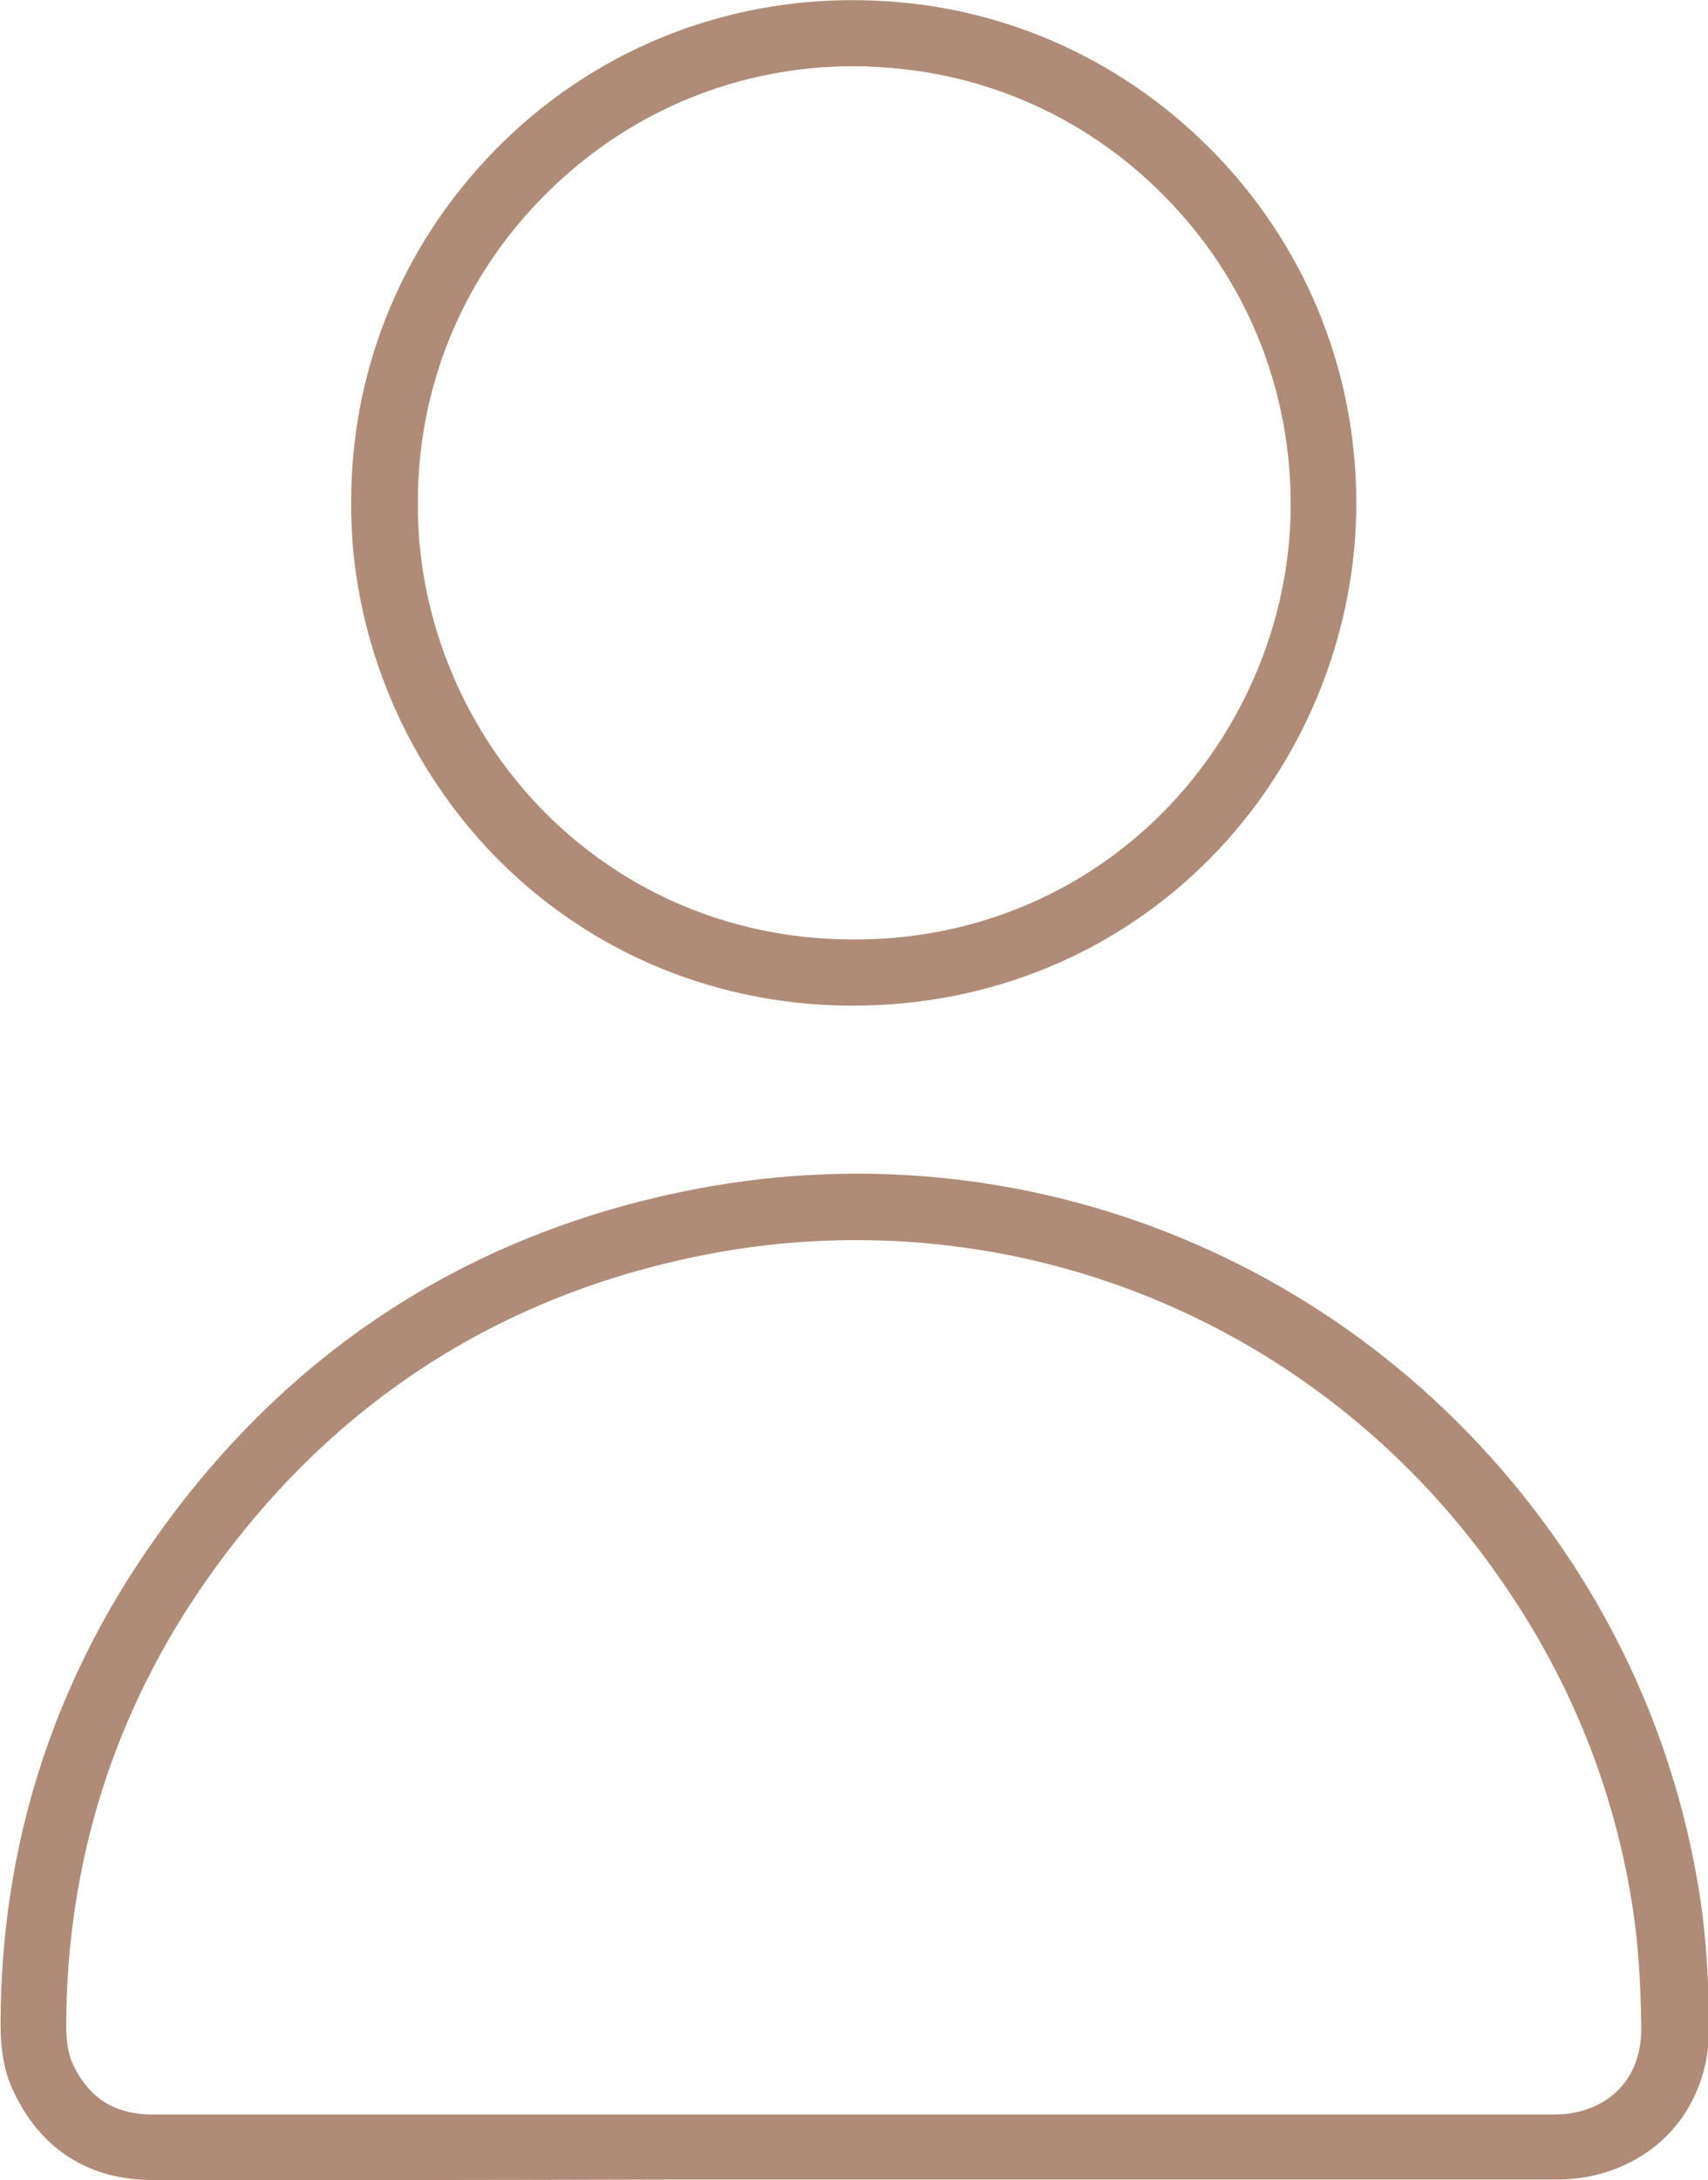
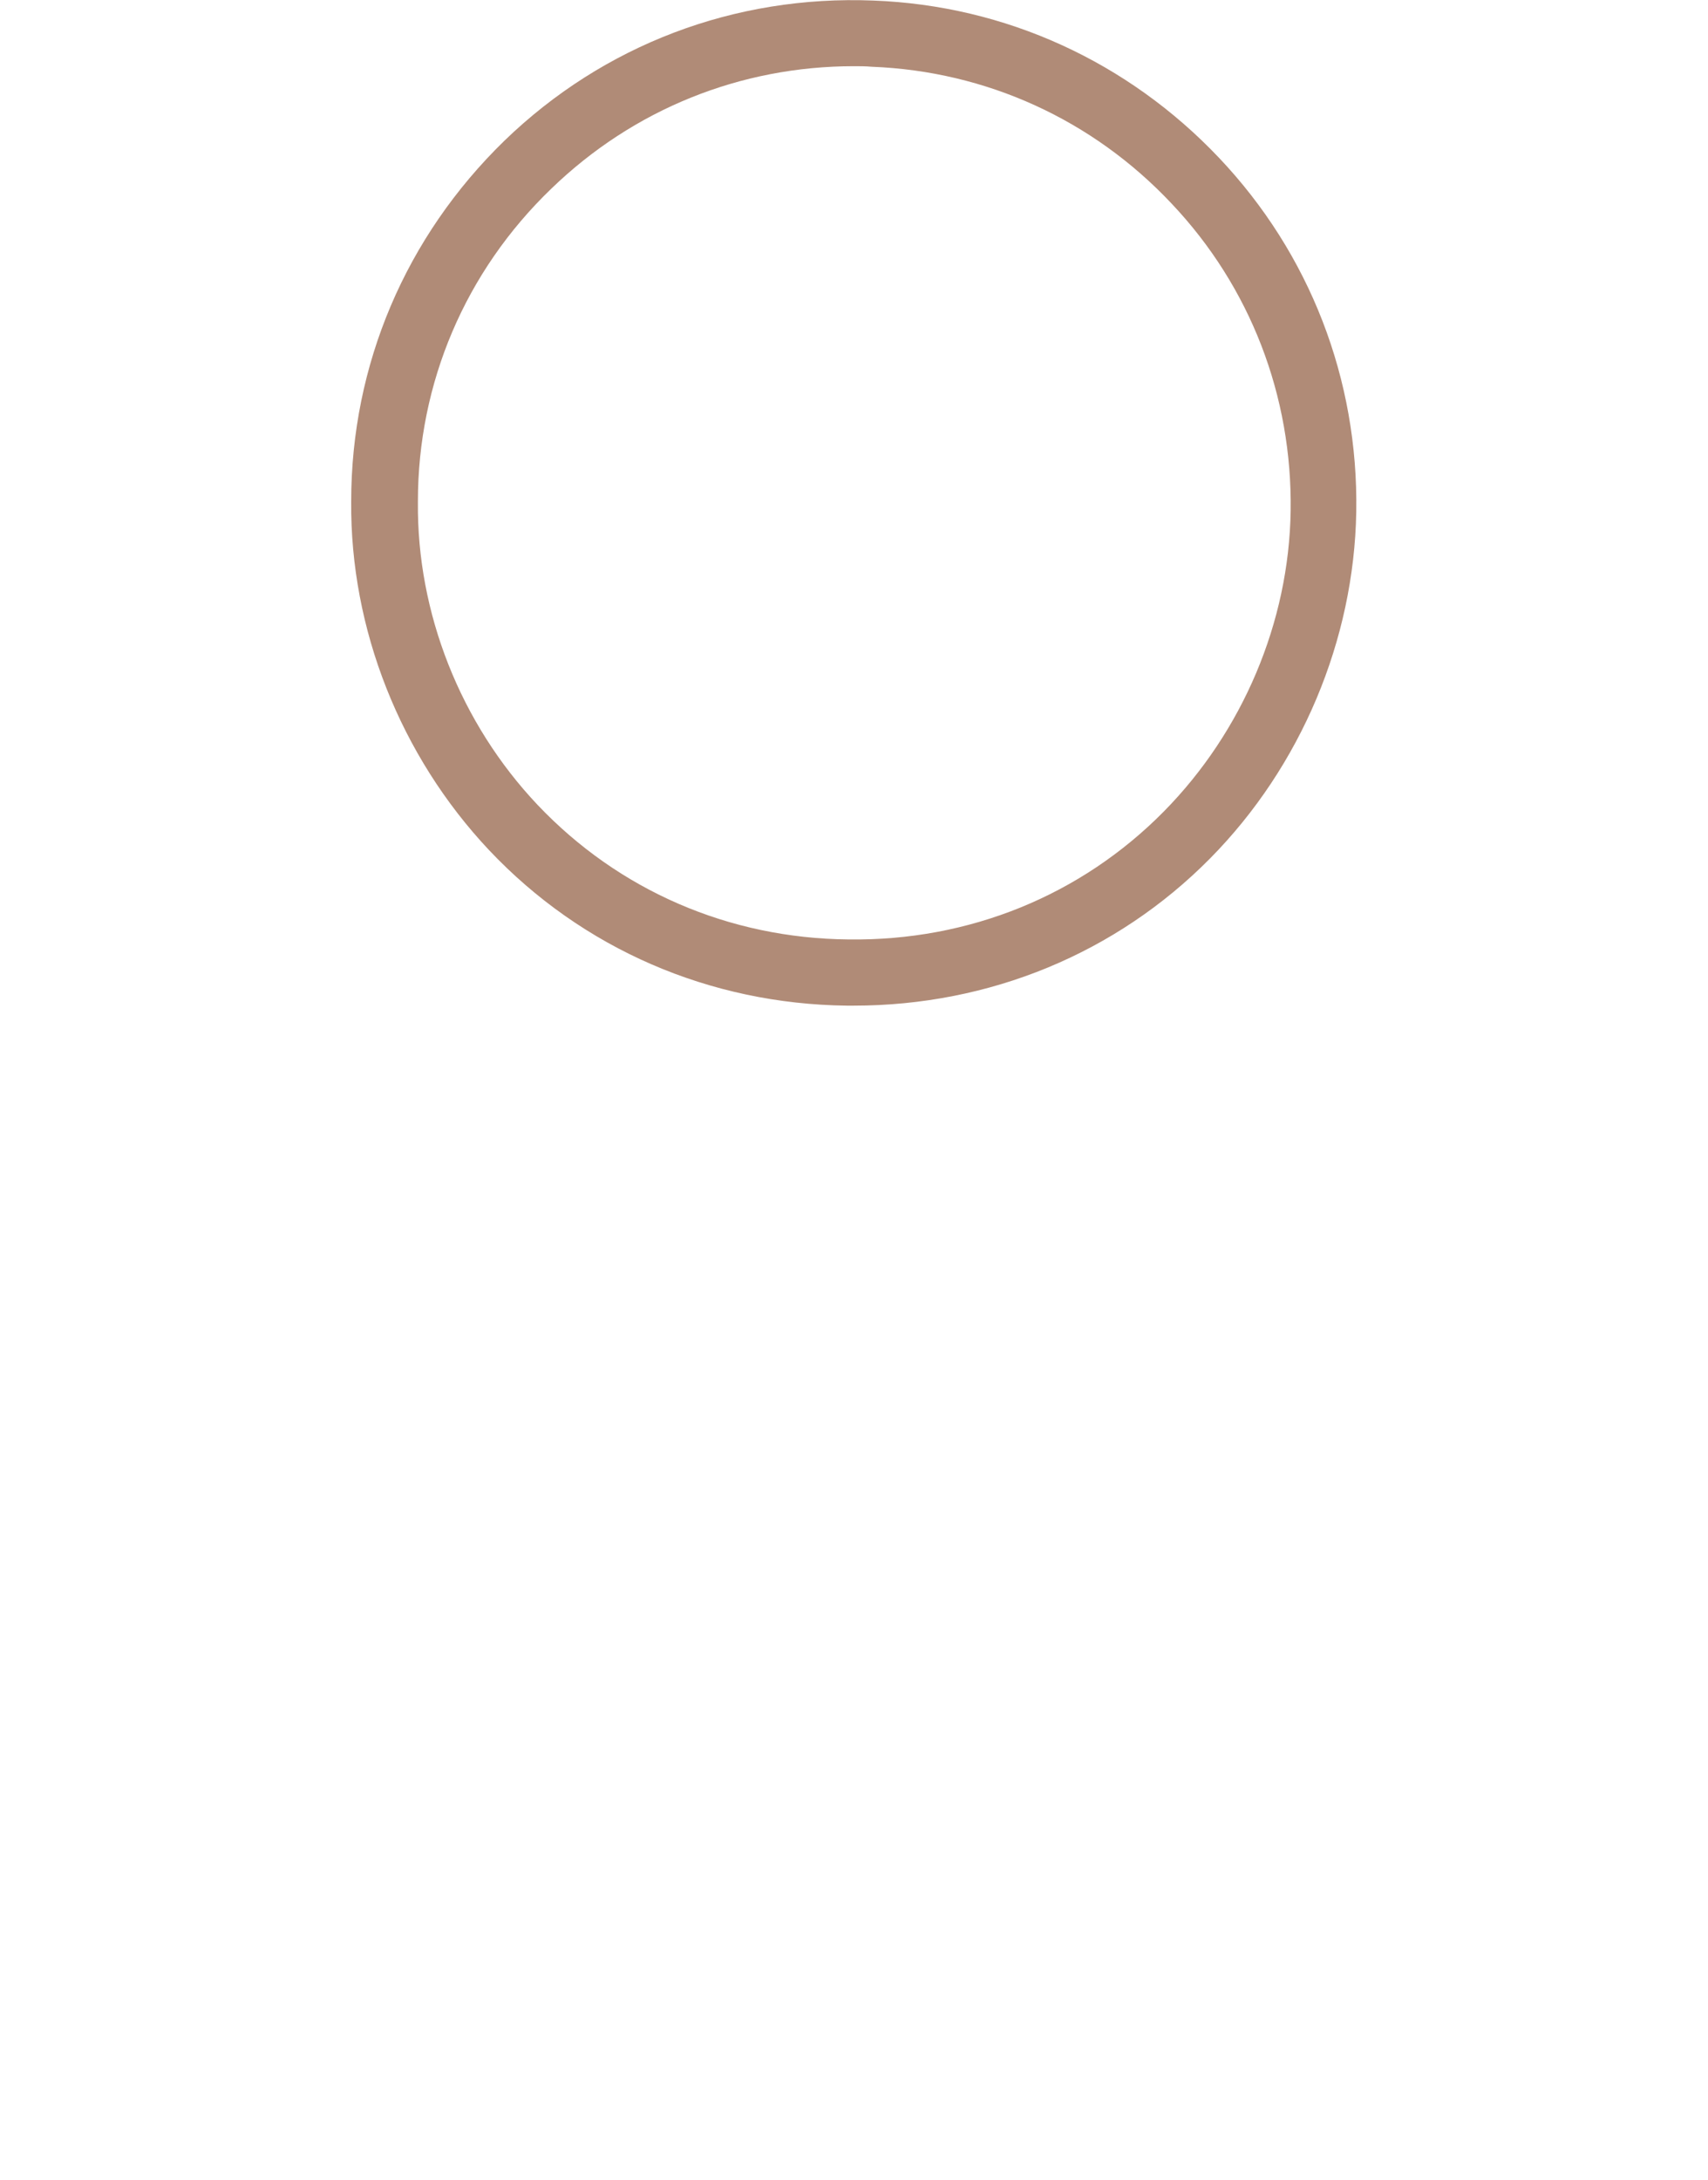
<svg xmlns="http://www.w3.org/2000/svg" id="Livello_1" x="0px" y="0px" viewBox="0 0 309.8 395.2" style="enable-background:new 0 0 309.8 395.2;" xml:space="preserve">
  <style type="text/css">	.st0{fill:#B08B77;}</style>
-   <path class="st0" d="M27.8,395.2c-11.8,0-20.6-5.7-25.5-16.4c-1.5-3.2-2.2-7.2-2.2-11.7c0-32.2,9.4-61.8,27.9-88 c23.6-33.5,55.7-54.7,95.4-63c62.5-13.1,125.9,13,161.4,66.7c12.2,18.5,20.2,39.2,23.6,61.4c1,6.6,1.5,14,1.6,23.2 c0.1,7.6-2.6,14.6-7.6,19.7c-5.1,5.1-12.2,8-20,8c-30.7,0-61.3,0-92,0h-68.9C90.1,395.2,58.9,395.2,27.8,395.2L27.8,395.2 L27.8,395.2z M155.3,224.8c-9.8,0-19.7,1-29.6,3.1c-36.6,7.7-66.2,27.3-88,58.2c-17,24.1-25.6,51.4-25.7,81.1c0,2.7,0.4,5.1,1.1,6.7 c2.9,6.4,7.6,9.4,14.6,9.4h0c31.2,0,62.3,0,93.4,0h68.9c30.7,0,61.3,0,92,0c4.6,0,8.7-1.6,11.5-4.4c2.8-2.8,4.2-6.7,4.2-11.2 c-0.1-8.6-0.6-15.5-1.5-21.5c-3.1-20.5-10.5-39.5-21.8-56.6C247.4,248.4,202.7,224.8,155.3,224.8L155.3,224.8z" />
  <path class="st0" d="M154.8,182.3c-0.4,0-0.8,0-1.2,0c-24.9-0.3-48-10.3-64.9-28.2c-16.1-17.1-25.2-40.1-25-63.2 c0-24.8,9.9-48,27.8-65.4c18-17.4,41.8-26.4,66.9-25.4c24,0.9,46.2,11.1,62.7,28.5C237.6,46,246.4,68.8,246,92.8 c-0.4,23.2-10,46.1-26.5,62.8C202.5,172.8,179.5,182.3,154.8,182.3L154.8,182.3z M154.9,12c-20.6,0-40,7.8-54.9,22.2 c-15.6,15-24.2,35.2-24.2,56.7V91c-0.2,20.1,7.7,40.1,21.7,54.9c14.7,15.5,34.7,24.2,56.4,24.4c21.9,0.3,42.2-8,57.2-23.2 c14.3-14.5,22.7-34.3,23-54.5c0.3-20.8-7.3-40.6-21.6-55.7c-14.3-15.2-33.6-24-54.4-24.8C157,12,155.9,12,154.9,12L154.9,12z" />
</svg>